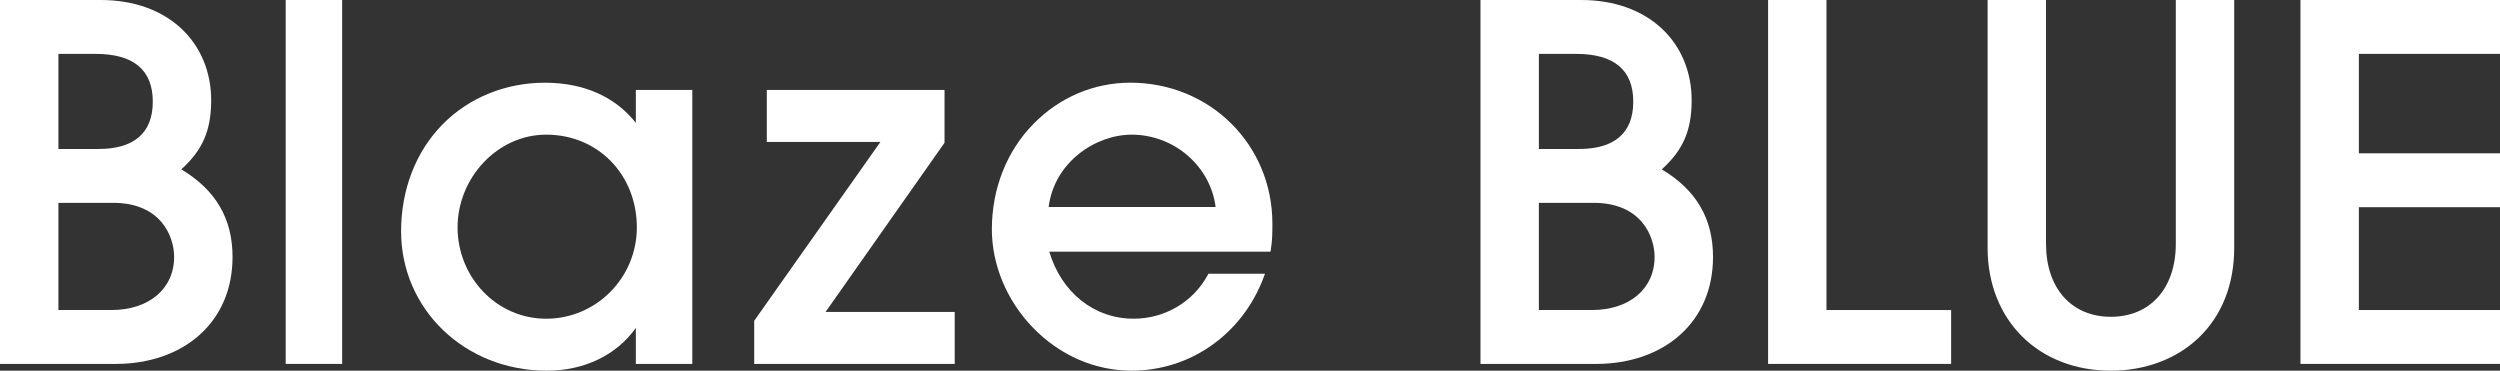
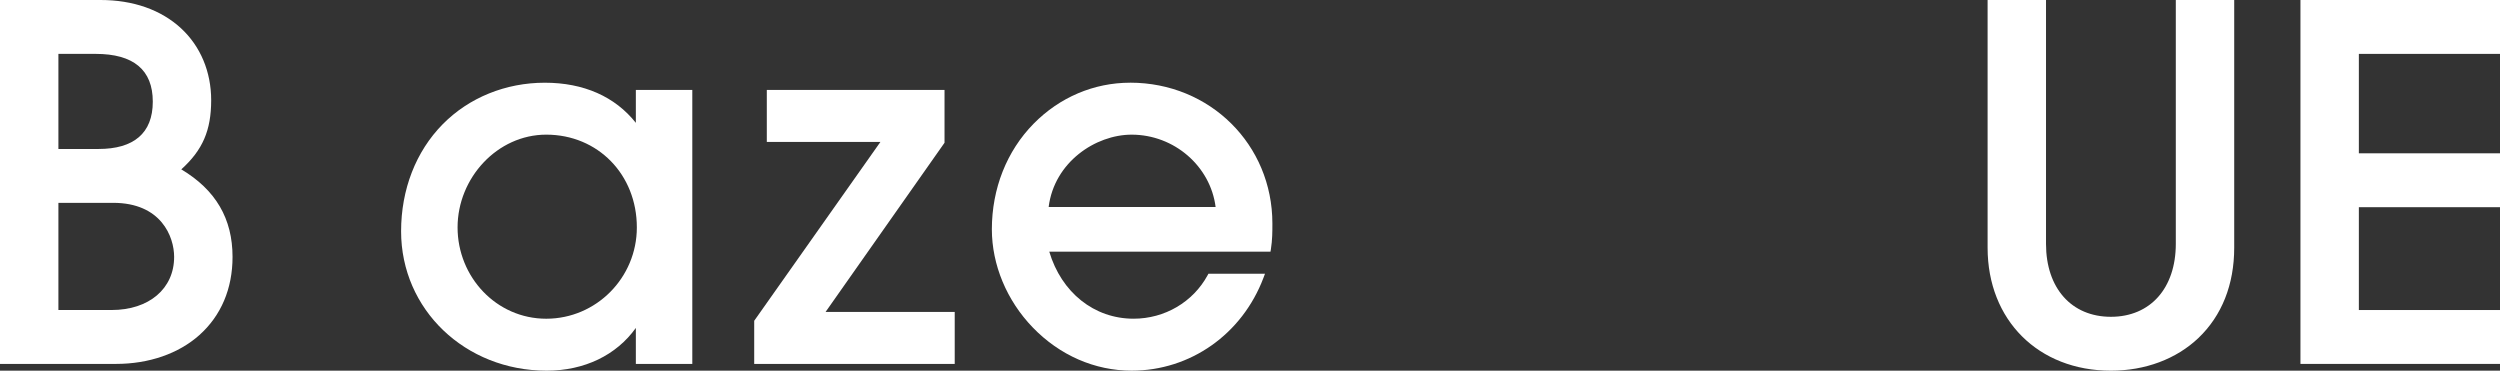
<svg xmlns="http://www.w3.org/2000/svg" width="897" height="133" viewBox="0 0 897 133" fill="none">
  <rect x="0" y="0" width="897" height="133" fill="#333333" stroke="none" />
  <g clip-path="url(#clip0_5730_14)">
    <path d="M65.045 60.769C72.741 53.824 75.771 46.742 75.771 35.956C75.771 25.777 71.942 16.616 64.984 10.179C57.791 3.522 47.789 0 36.058 0H0V130.571H41.63C53.437 130.571 64.048 126.897 71.523 120.233C79.318 113.28 83.436 103.579 83.436 92.186C83.436 78.455 77.415 68.162 65.053 60.769H65.045ZM35.366 53.452H20.956V19.333H34.323C47.926 19.333 54.822 25.102 54.822 36.48C54.822 47.858 47.91 53.452 35.366 53.452ZM20.956 72.777H40.588C57.867 72.777 62.48 84.975 62.48 92.178C62.48 103.572 53.475 111.231 40.062 111.231H20.956V72.777Z" fill="white" />
-     <path d="M122.76 0H102.504V130.571H122.76V0Z" fill="white" />
    <path d="M228.149 44.084C220.659 34.65 209.424 29.678 195.463 29.678C181.503 29.678 168.288 34.976 158.819 44.601C149.204 54.37 143.914 68.002 143.914 82.986C143.914 111.032 166.864 132.999 196.156 132.999C209.667 132.999 221.154 127.45 228.142 117.666V130.57H248.397V32.274H228.142V44.077L228.149 44.084ZM228.499 81.597C228.499 99.662 213.915 114.357 195.988 114.357C178.062 114.357 164.177 99.35 164.177 81.597C164.177 63.842 178.45 48.312 195.988 48.312C214.524 48.312 228.499 62.62 228.499 81.597Z" fill="white" />
    <path d="M338.897 51.221V32.275H275.131V50.918H315.901L270.609 115.095V130.572H342.551V111.93H296.209L338.897 51.221Z" fill="white" />
    <path d="M405.517 29.672C392.508 29.672 380.207 34.894 370.875 44.374C361.207 54.204 355.879 67.669 355.879 82.289C355.879 95.003 361.223 107.831 370.54 117.478C380.192 127.482 392.797 132.993 406.035 132.993C427.113 132.993 445.679 119.915 453.336 99.671L453.884 98.213H433.583L433.279 98.775C428.057 108.385 417.879 114.351 406.728 114.351C392.584 114.351 380.847 104.961 376.477 90.297H455.856L456.001 89.386C456.533 86.008 456.533 83.184 456.533 80.194C456.533 51.859 434.123 29.664 405.51 29.664L405.517 29.672ZM376.256 74.273C378.258 58.204 393.072 48.314 406.035 48.314C421.297 48.314 434.306 59.624 436.164 74.273H376.256Z" fill="white" />
-     <path d="M596.241 60.769C603.936 53.824 606.966 46.742 606.966 35.956C606.966 25.777 603.137 16.616 596.18 10.179C588.986 3.522 578.984 0 567.254 0H531.195V130.571H572.826C584.632 130.571 595.243 126.897 602.718 120.233C610.513 113.28 614.631 103.579 614.631 92.186C614.631 78.455 608.618 68.162 596.248 60.769H596.241ZM566.561 53.452H552.151V19.333H565.518C579.121 19.333 586.017 25.102 586.017 36.48C586.017 47.858 579.106 53.452 566.561 53.452ZM552.144 72.777H571.775C589.055 72.777 593.668 84.975 593.668 92.178C593.668 103.572 584.663 111.231 571.25 111.231H552.144V72.777Z" fill="white" />
-     <path d="M655.339 0H634.391V130.571H700.068V111.238H655.339V0Z" fill="white" />
    <path d="M780.679 87.495C780.679 103.39 771.537 113.667 757.394 113.667C743.251 113.667 734.108 103.397 734.108 87.495V0H713.152V88.884C713.152 114.859 731.345 133 757.394 133C769.702 133 780.847 128.833 788.794 121.273C797.197 113.272 801.635 102.076 801.635 88.892V0H780.679V87.495Z" fill="white" />
    <path d="M897.002 19.333V0H825.402V130.571H897.002V111.238H846.358V74.341H897.002V55.008H846.358V19.333H897.002Z" fill="white" />
  </g>
  <defs>
    <clipPath id="clip0_5730_14">
      <rect width="897" height="133" fill="white" />
    </clipPath>
  </defs>
</svg>